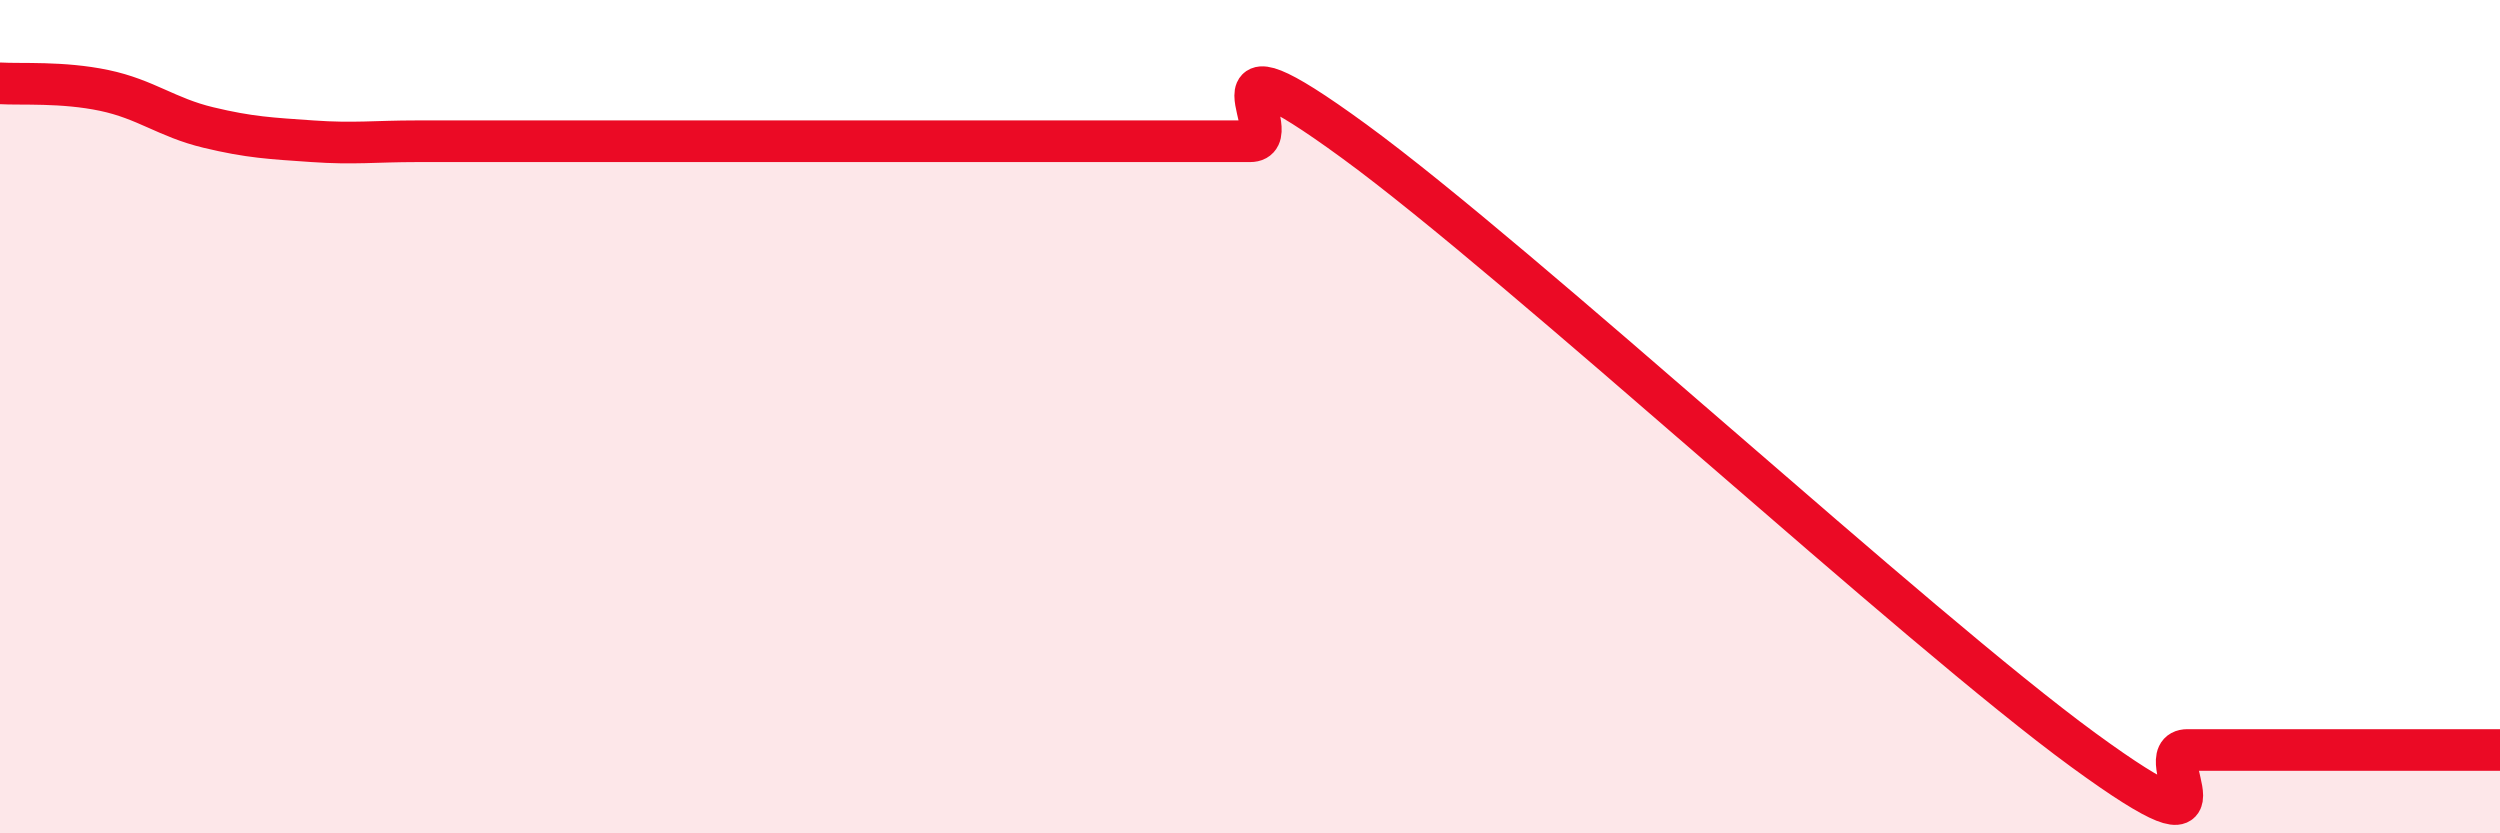
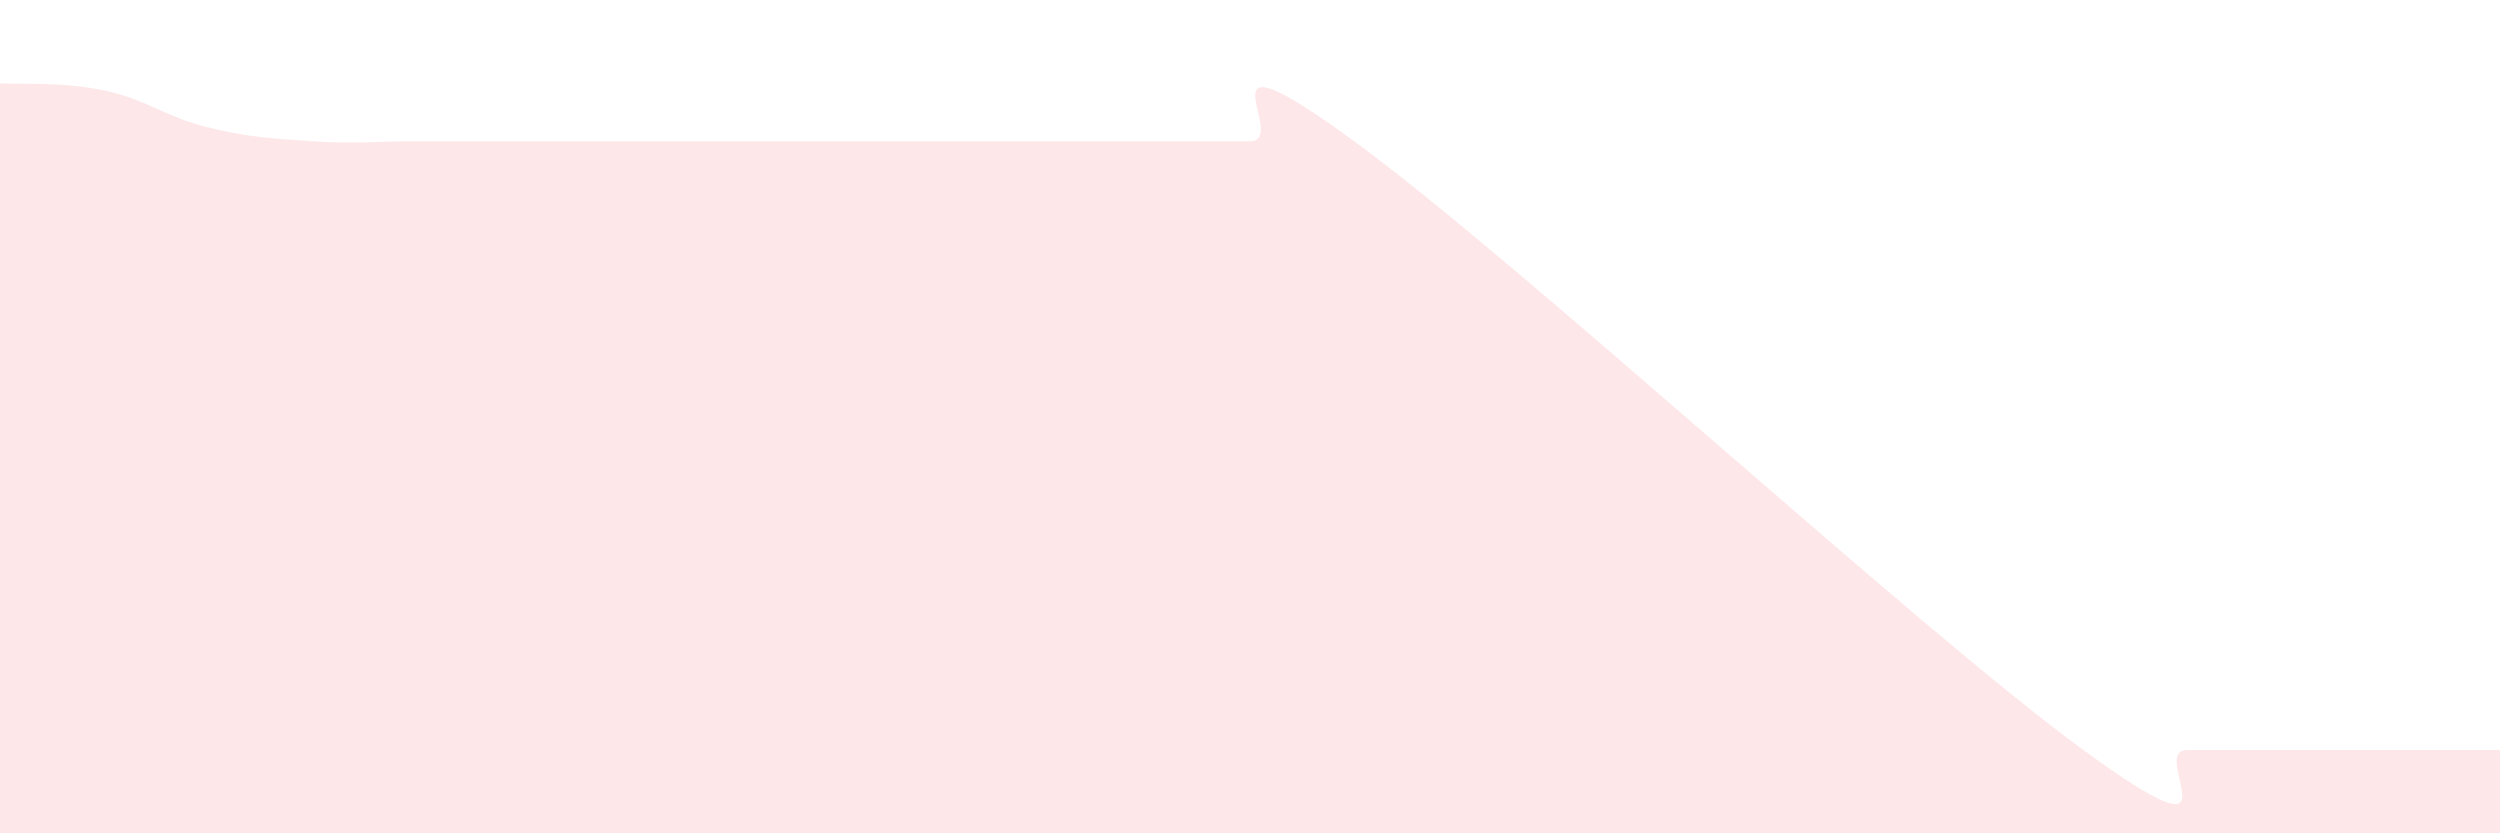
<svg xmlns="http://www.w3.org/2000/svg" width="60" height="20" viewBox="0 0 60 20">
  <path d="M 0,2 C 0.5,2.03 1.5,1.96 2.5,2.17 C 3.5,2.38 4,2.82 5,3.06 C 6,3.3 6.5,3.32 7.5,3.39 C 8.5,3.46 9,3.39 10,3.39 C 11,3.39 11.5,3.39 12.5,3.39 C 13.5,3.39 14,3.39 15,3.39 C 16,3.39 16.5,3.39 17.5,3.39 C 18.5,3.39 19,3.39 20,3.39 C 21,3.39 21.5,3.39 22.5,3.39 C 23.5,3.39 24,3.39 25,3.39 C 26,3.39 26.5,3.39 27.5,3.39 C 28.5,3.39 29,3.39 30,3.39 C 31,3.39 28.5,0.47 32.5,3.39 C 36.5,6.31 46,15.08 50,18 C 54,20.92 51.5,18 52.5,18 C 53.5,18 54,18 55,18 C 56,18 56.5,18 57.5,18 C 58.5,18 59.5,18 60,18L60 20L0 20Z" fill="#EB0A25" opacity="0.1" stroke-linecap="round" stroke-linejoin="round" />
-   <path d="M 0,2 C 0.5,2.03 1.5,1.96 2.5,2.17 C 3.5,2.38 4,2.82 5,3.06 C 6,3.3 6.5,3.32 7.5,3.39 C 8.5,3.46 9,3.39 10,3.39 C 11,3.39 11.5,3.39 12.5,3.39 C 13.5,3.39 14,3.39 15,3.39 C 16,3.39 16.5,3.39 17.5,3.39 C 18.5,3.39 19,3.39 20,3.39 C 21,3.39 21.5,3.39 22.5,3.39 C 23.5,3.39 24,3.39 25,3.39 C 26,3.39 26.5,3.39 27.5,3.39 C 28.5,3.39 29,3.39 30,3.39 C 31,3.39 28.5,0.47 32.5,3.39 C 36.5,6.31 46,15.08 50,18 C 54,20.92 51.5,18 52.5,18 C 53.5,18 54,18 55,18 C 56,18 56.5,18 57.5,18 C 58.5,18 59.5,18 60,18" stroke="#EB0A25" stroke-width="1" fill="none" stroke-linecap="round" stroke-linejoin="round" />
</svg>